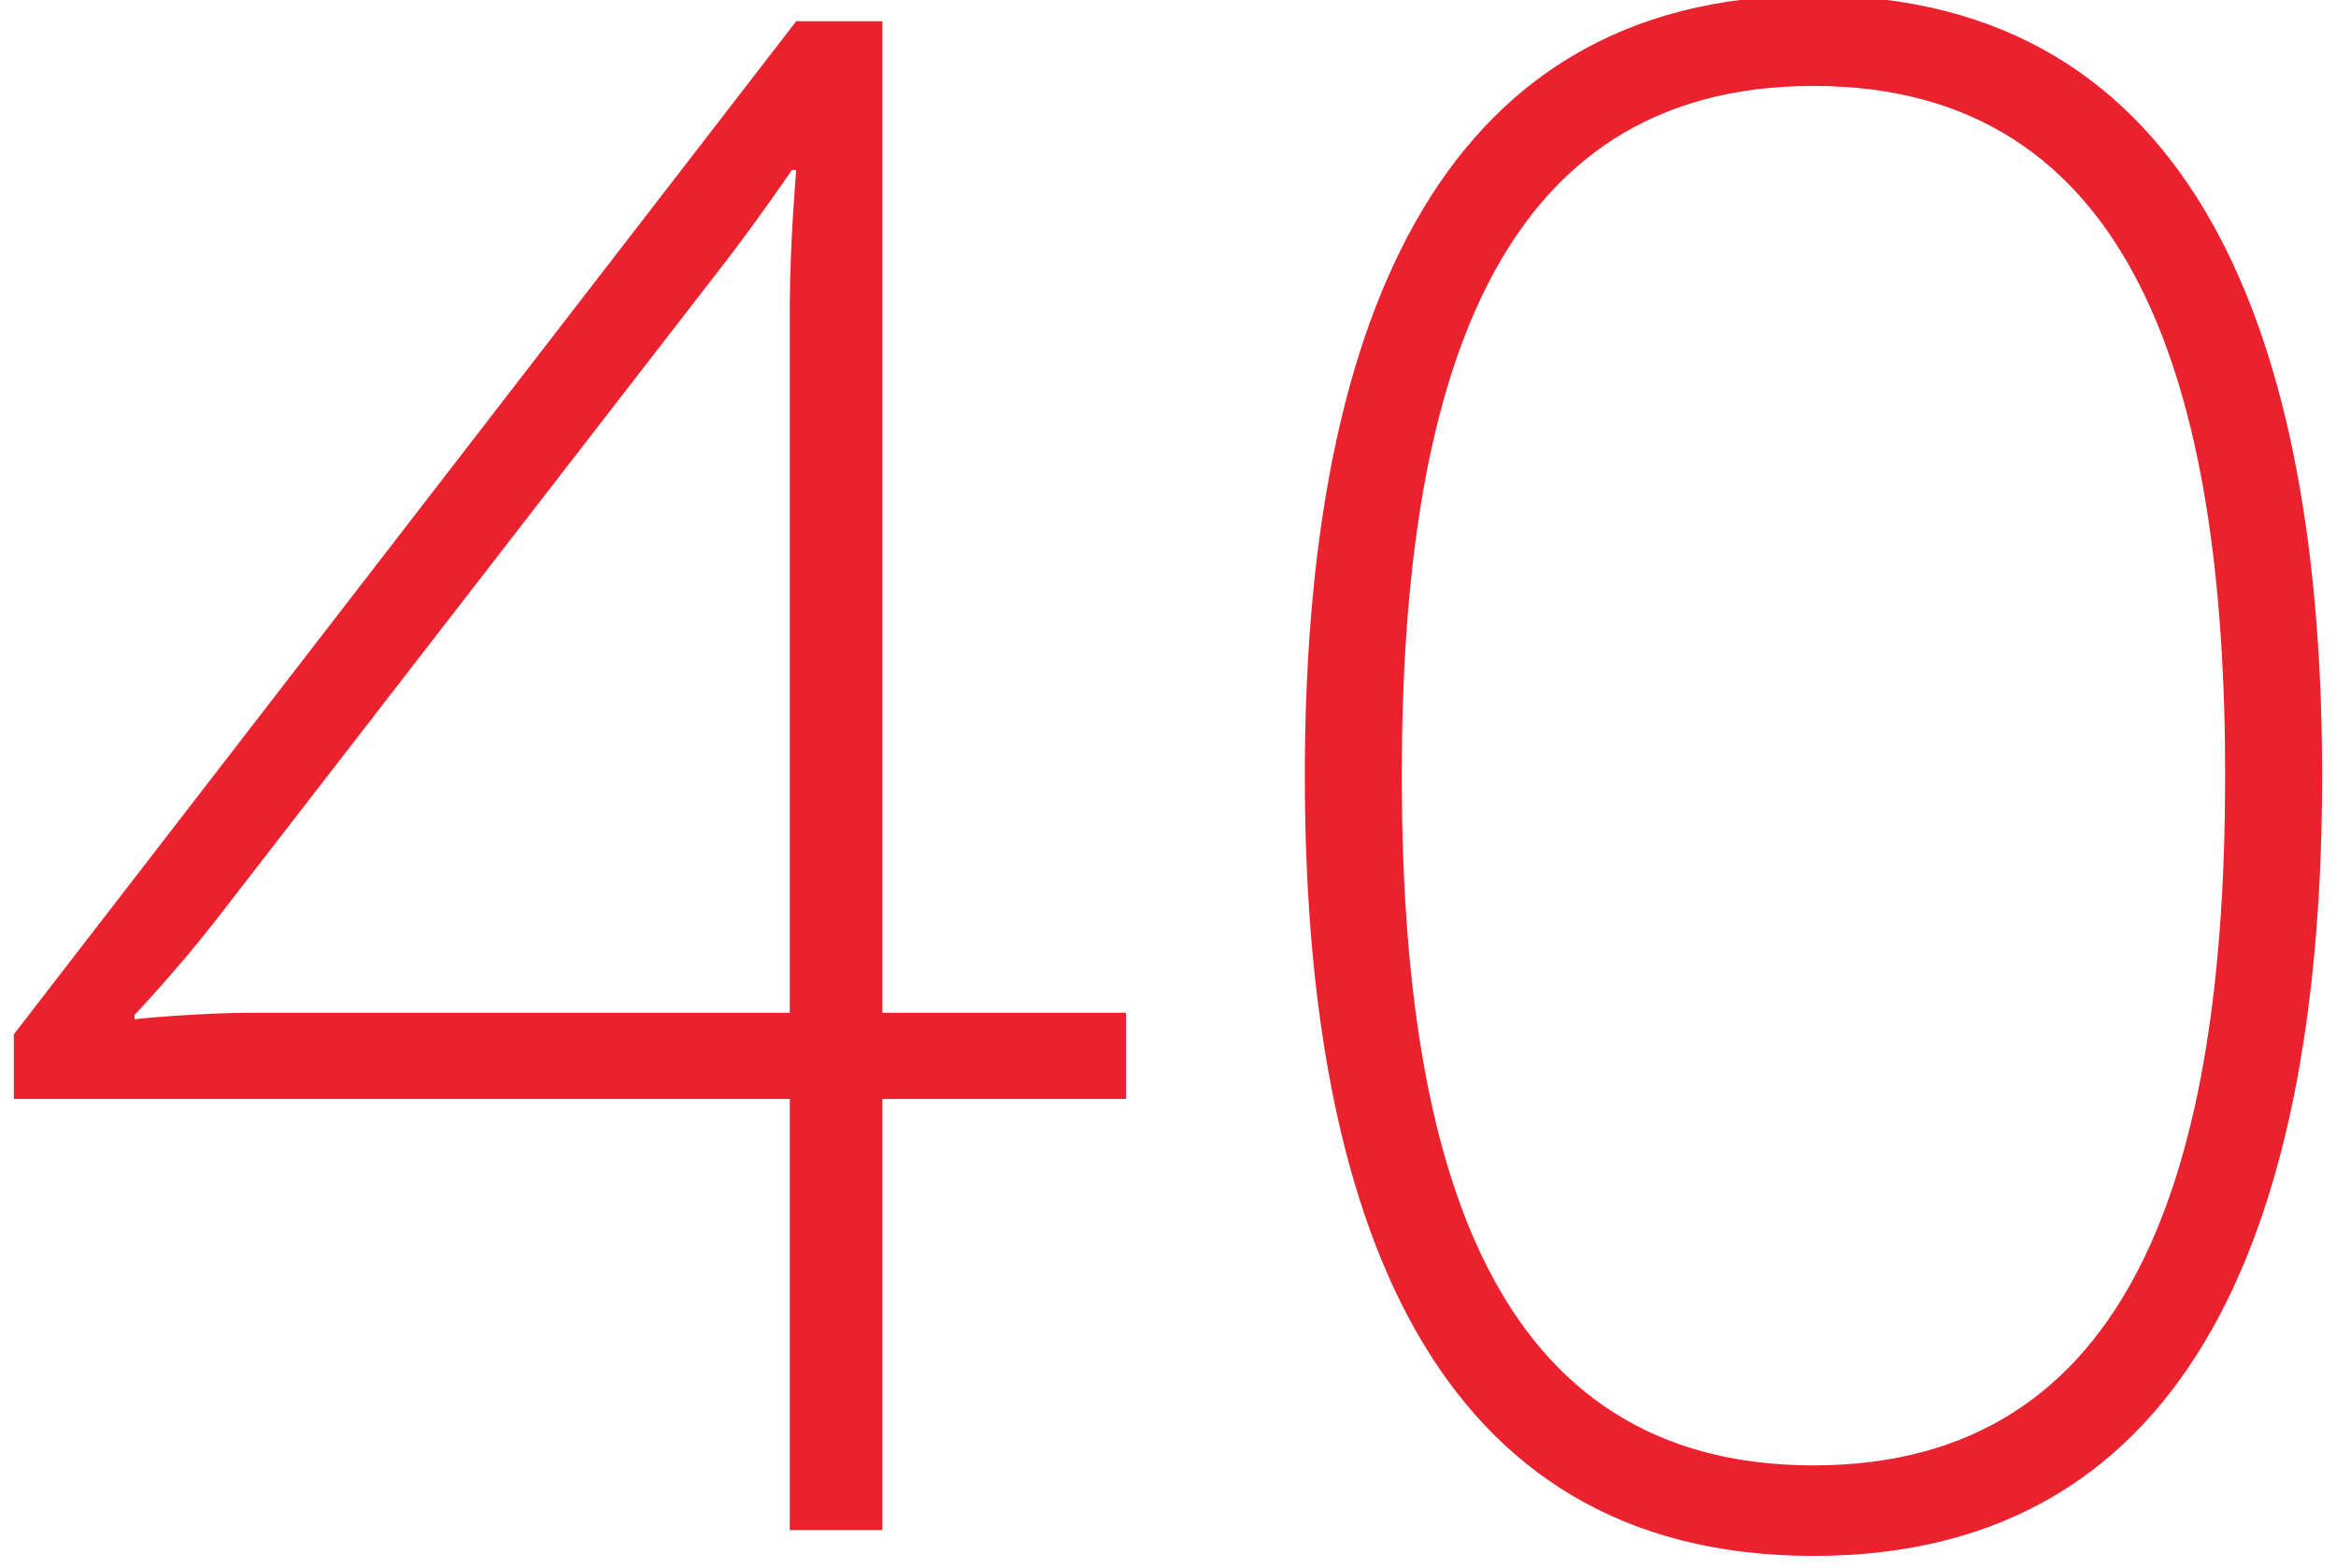
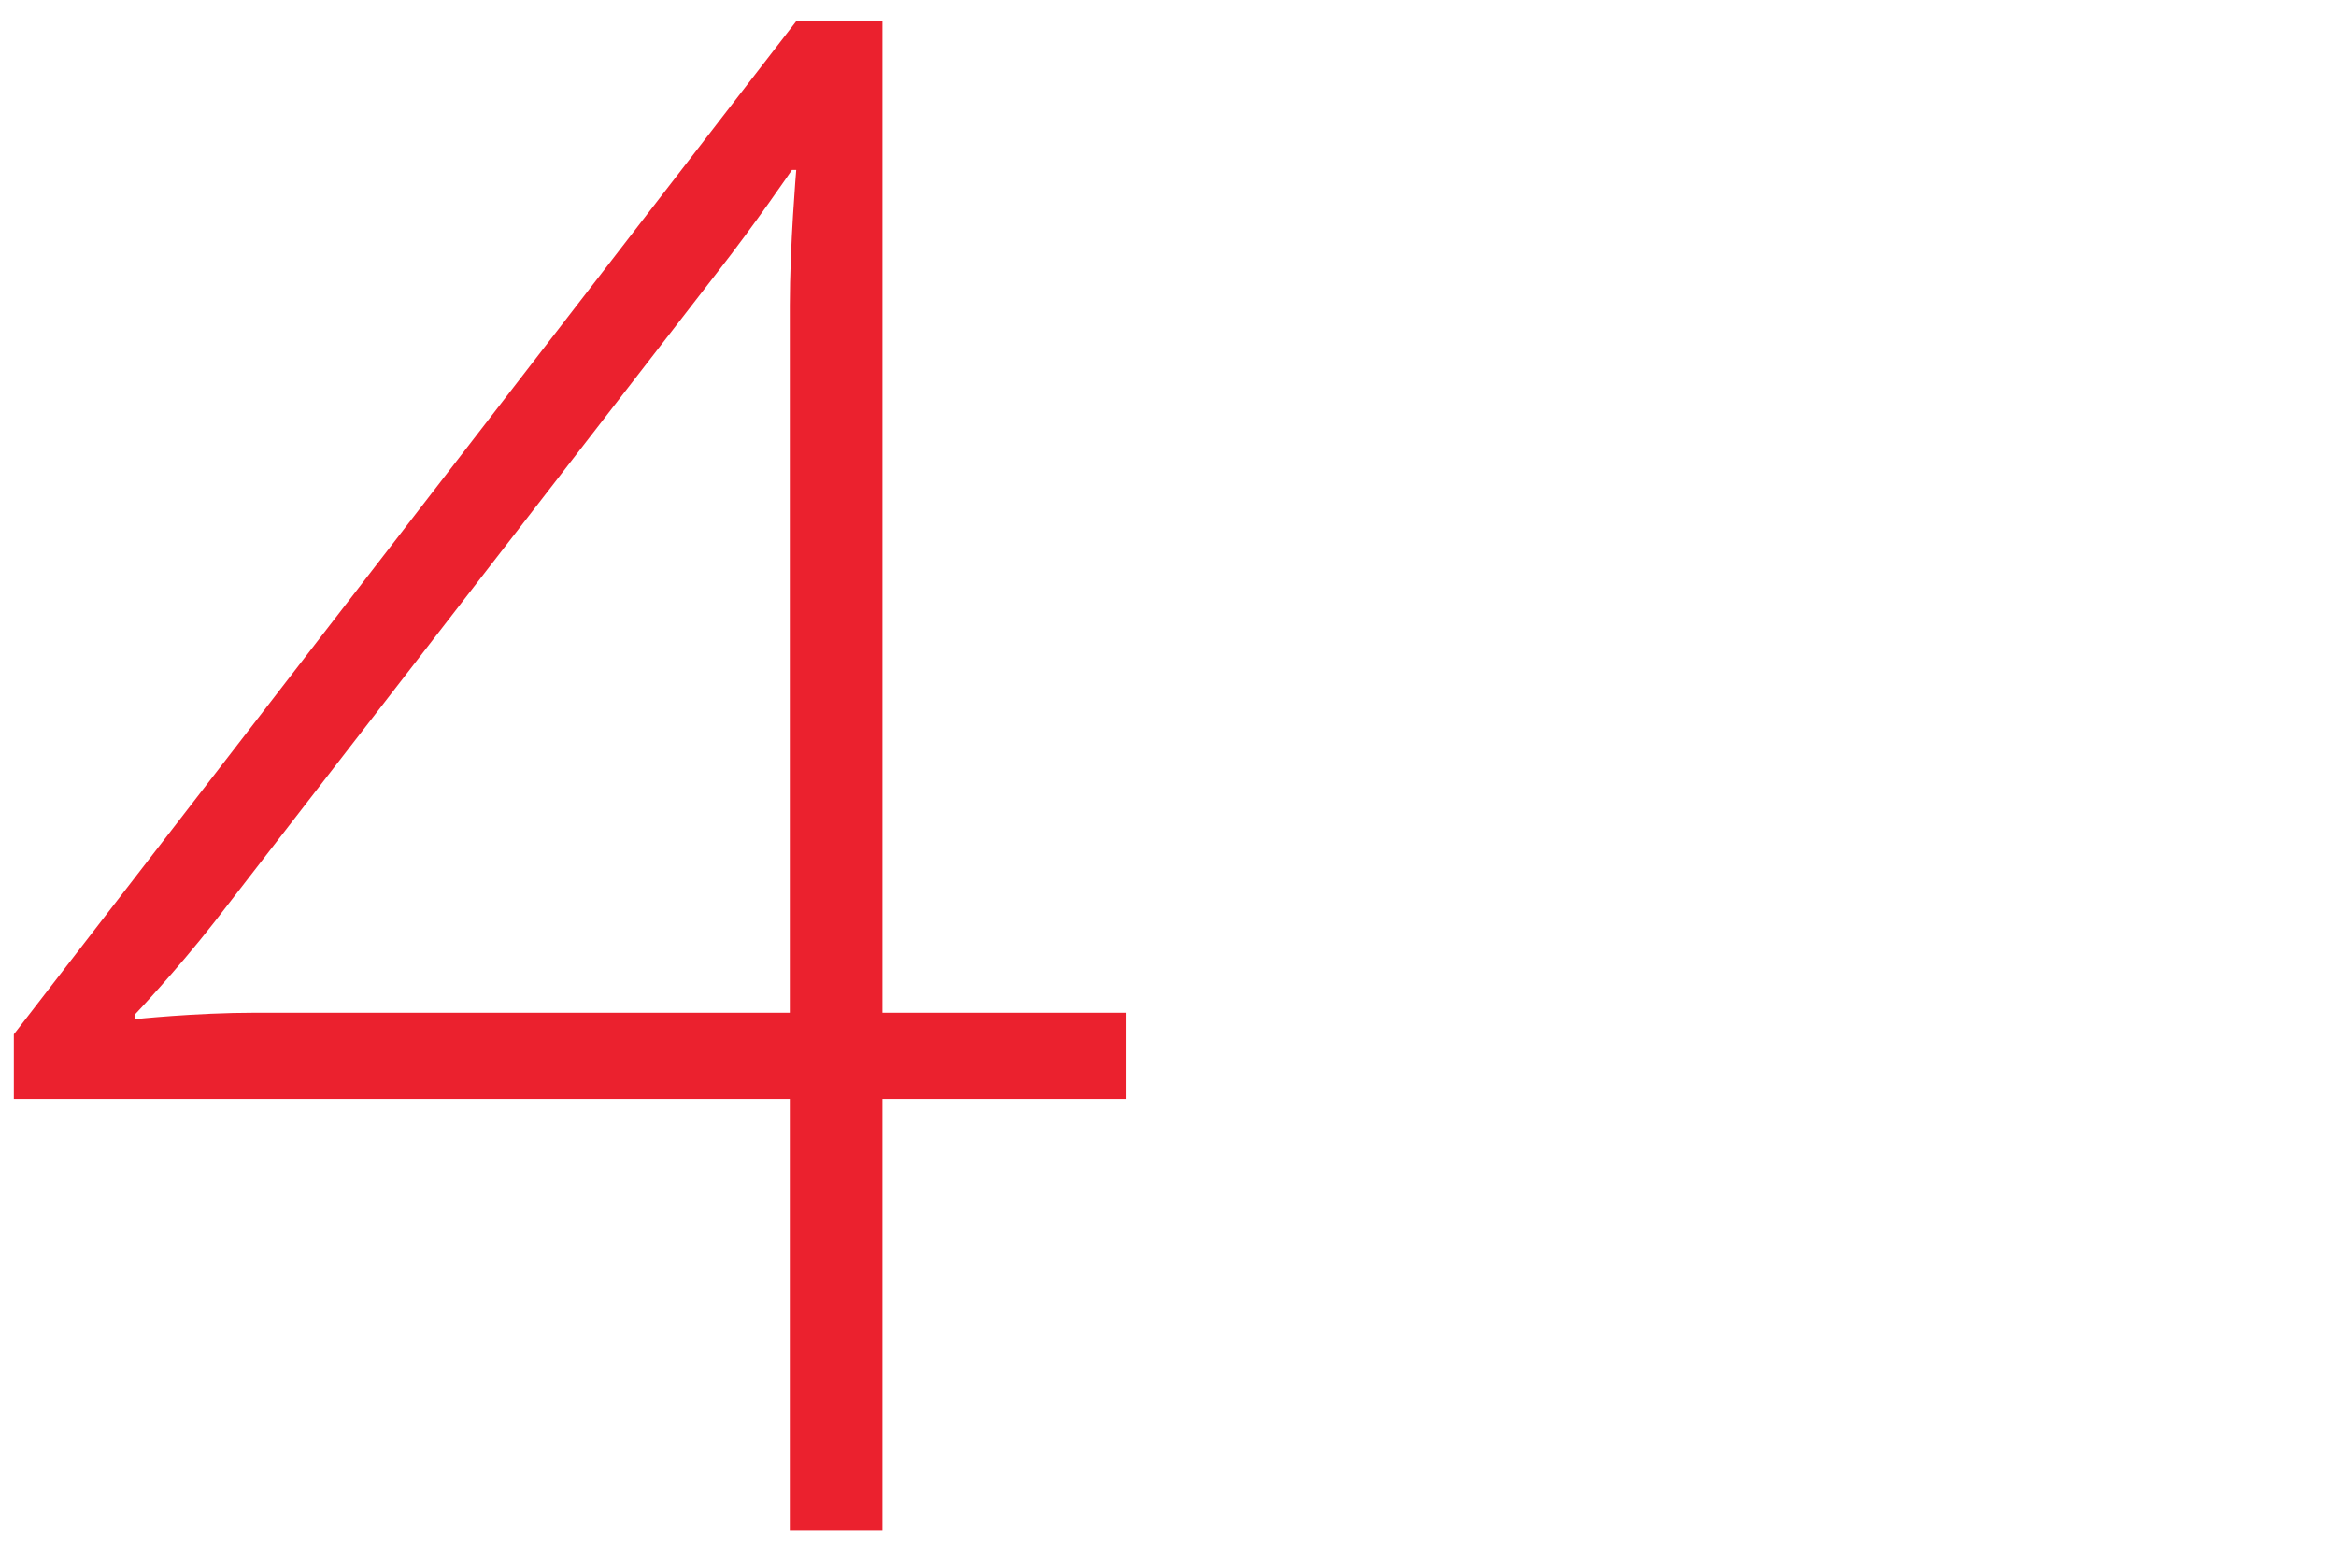
<svg xmlns="http://www.w3.org/2000/svg" version="1.1" id="Layer_1" x="0px" y="0px" width="99.519px" height="66.814px" viewBox="0 0 99.519 66.814" enable-background="new 0 0 99.519 66.814" xml:space="preserve">
  <g>
    <path fill="#EB212E" d="M0.59,44.062L33.921,0.905h3.673v42.238h10.376v3.673H37.594v18.364h-3.947V46.816H0.59V44.062z    M33.647,13.026c0-2.571,0.274-5.785,0.274-5.785h-0.184c0,0-1.561,2.295-3.214,4.407L9.129,39.287   c-1.652,2.112-3.397,3.948-3.397,3.948v0.184c0,0,2.571-0.276,5.142-0.276h22.773V13.026z" />
-     <path fill="#EB212E" d="M55.589,33.043c0-18.548,5.325-33.239,21.669-33.239s21.67,14.691,21.67,33.239   c0,18.64-5.326,33.239-21.67,33.239S55.589,51.683,55.589,33.043z M94.796,33.043c0-16.528-3.856-29.383-17.539-29.383   c-13.681,0-17.538,12.855-17.538,29.383c0,16.62,3.857,29.383,17.538,29.383C90.94,62.426,94.796,49.663,94.796,33.043z" />
  </g>
</svg>